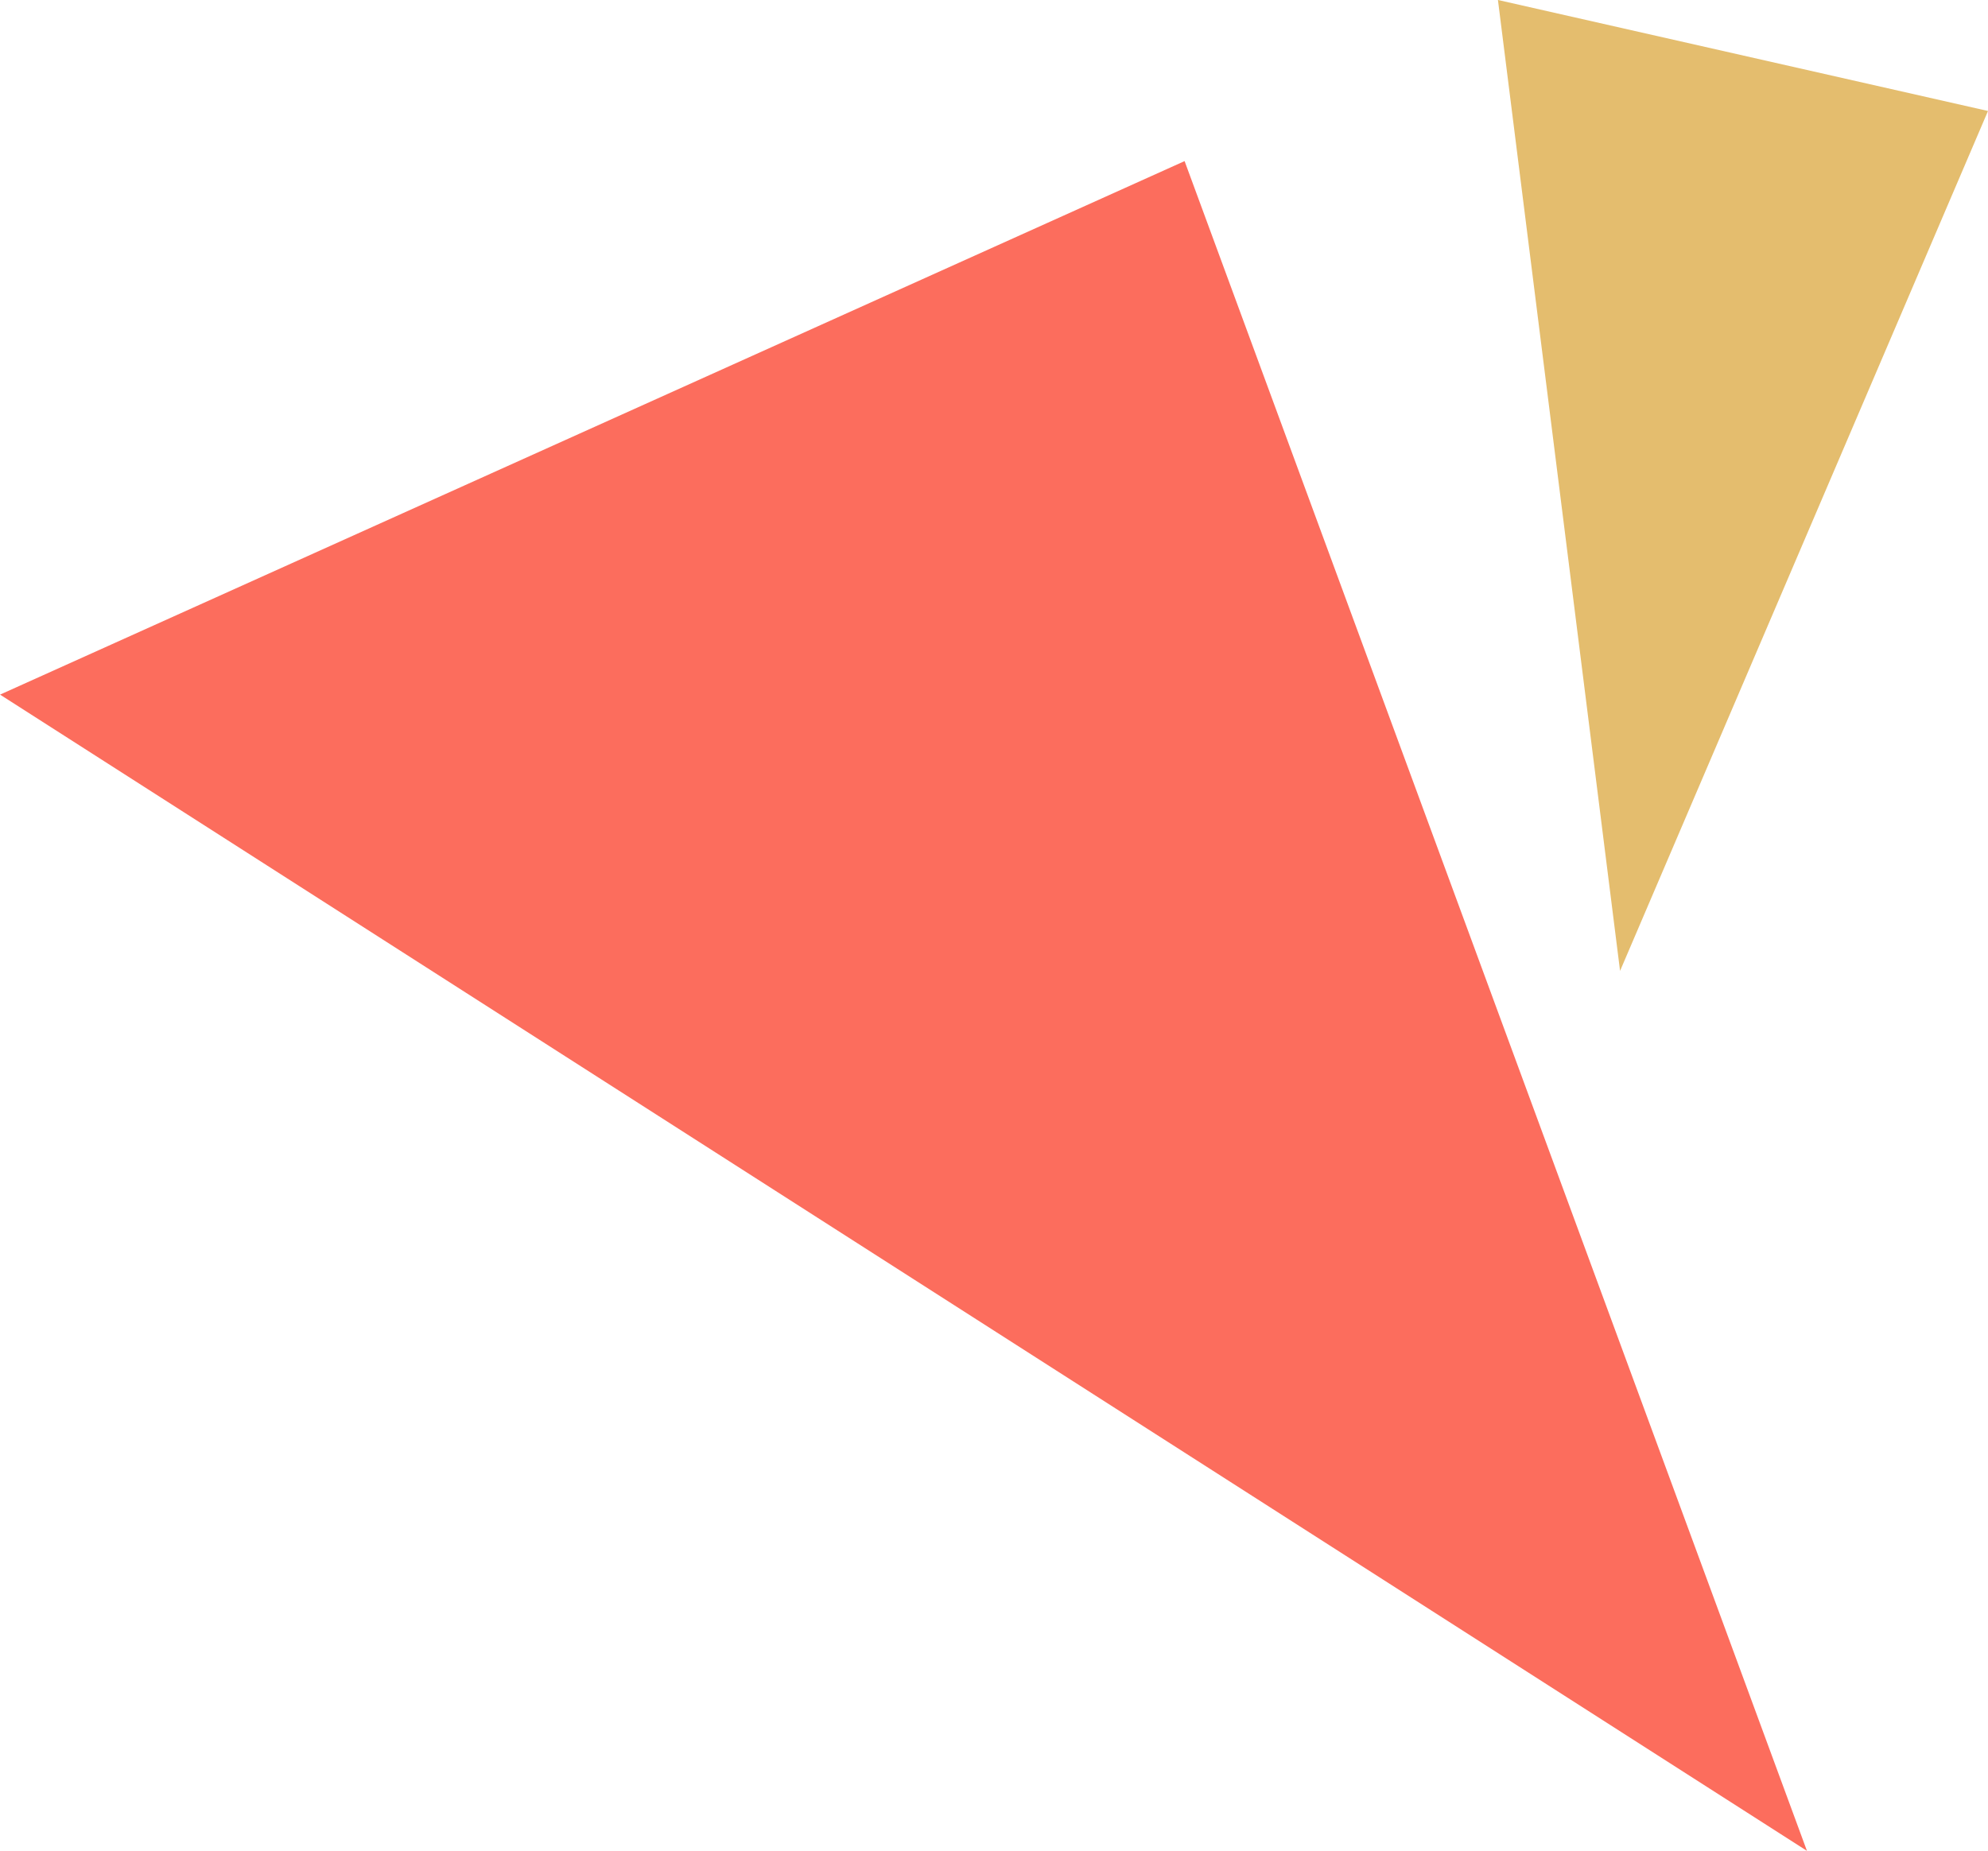
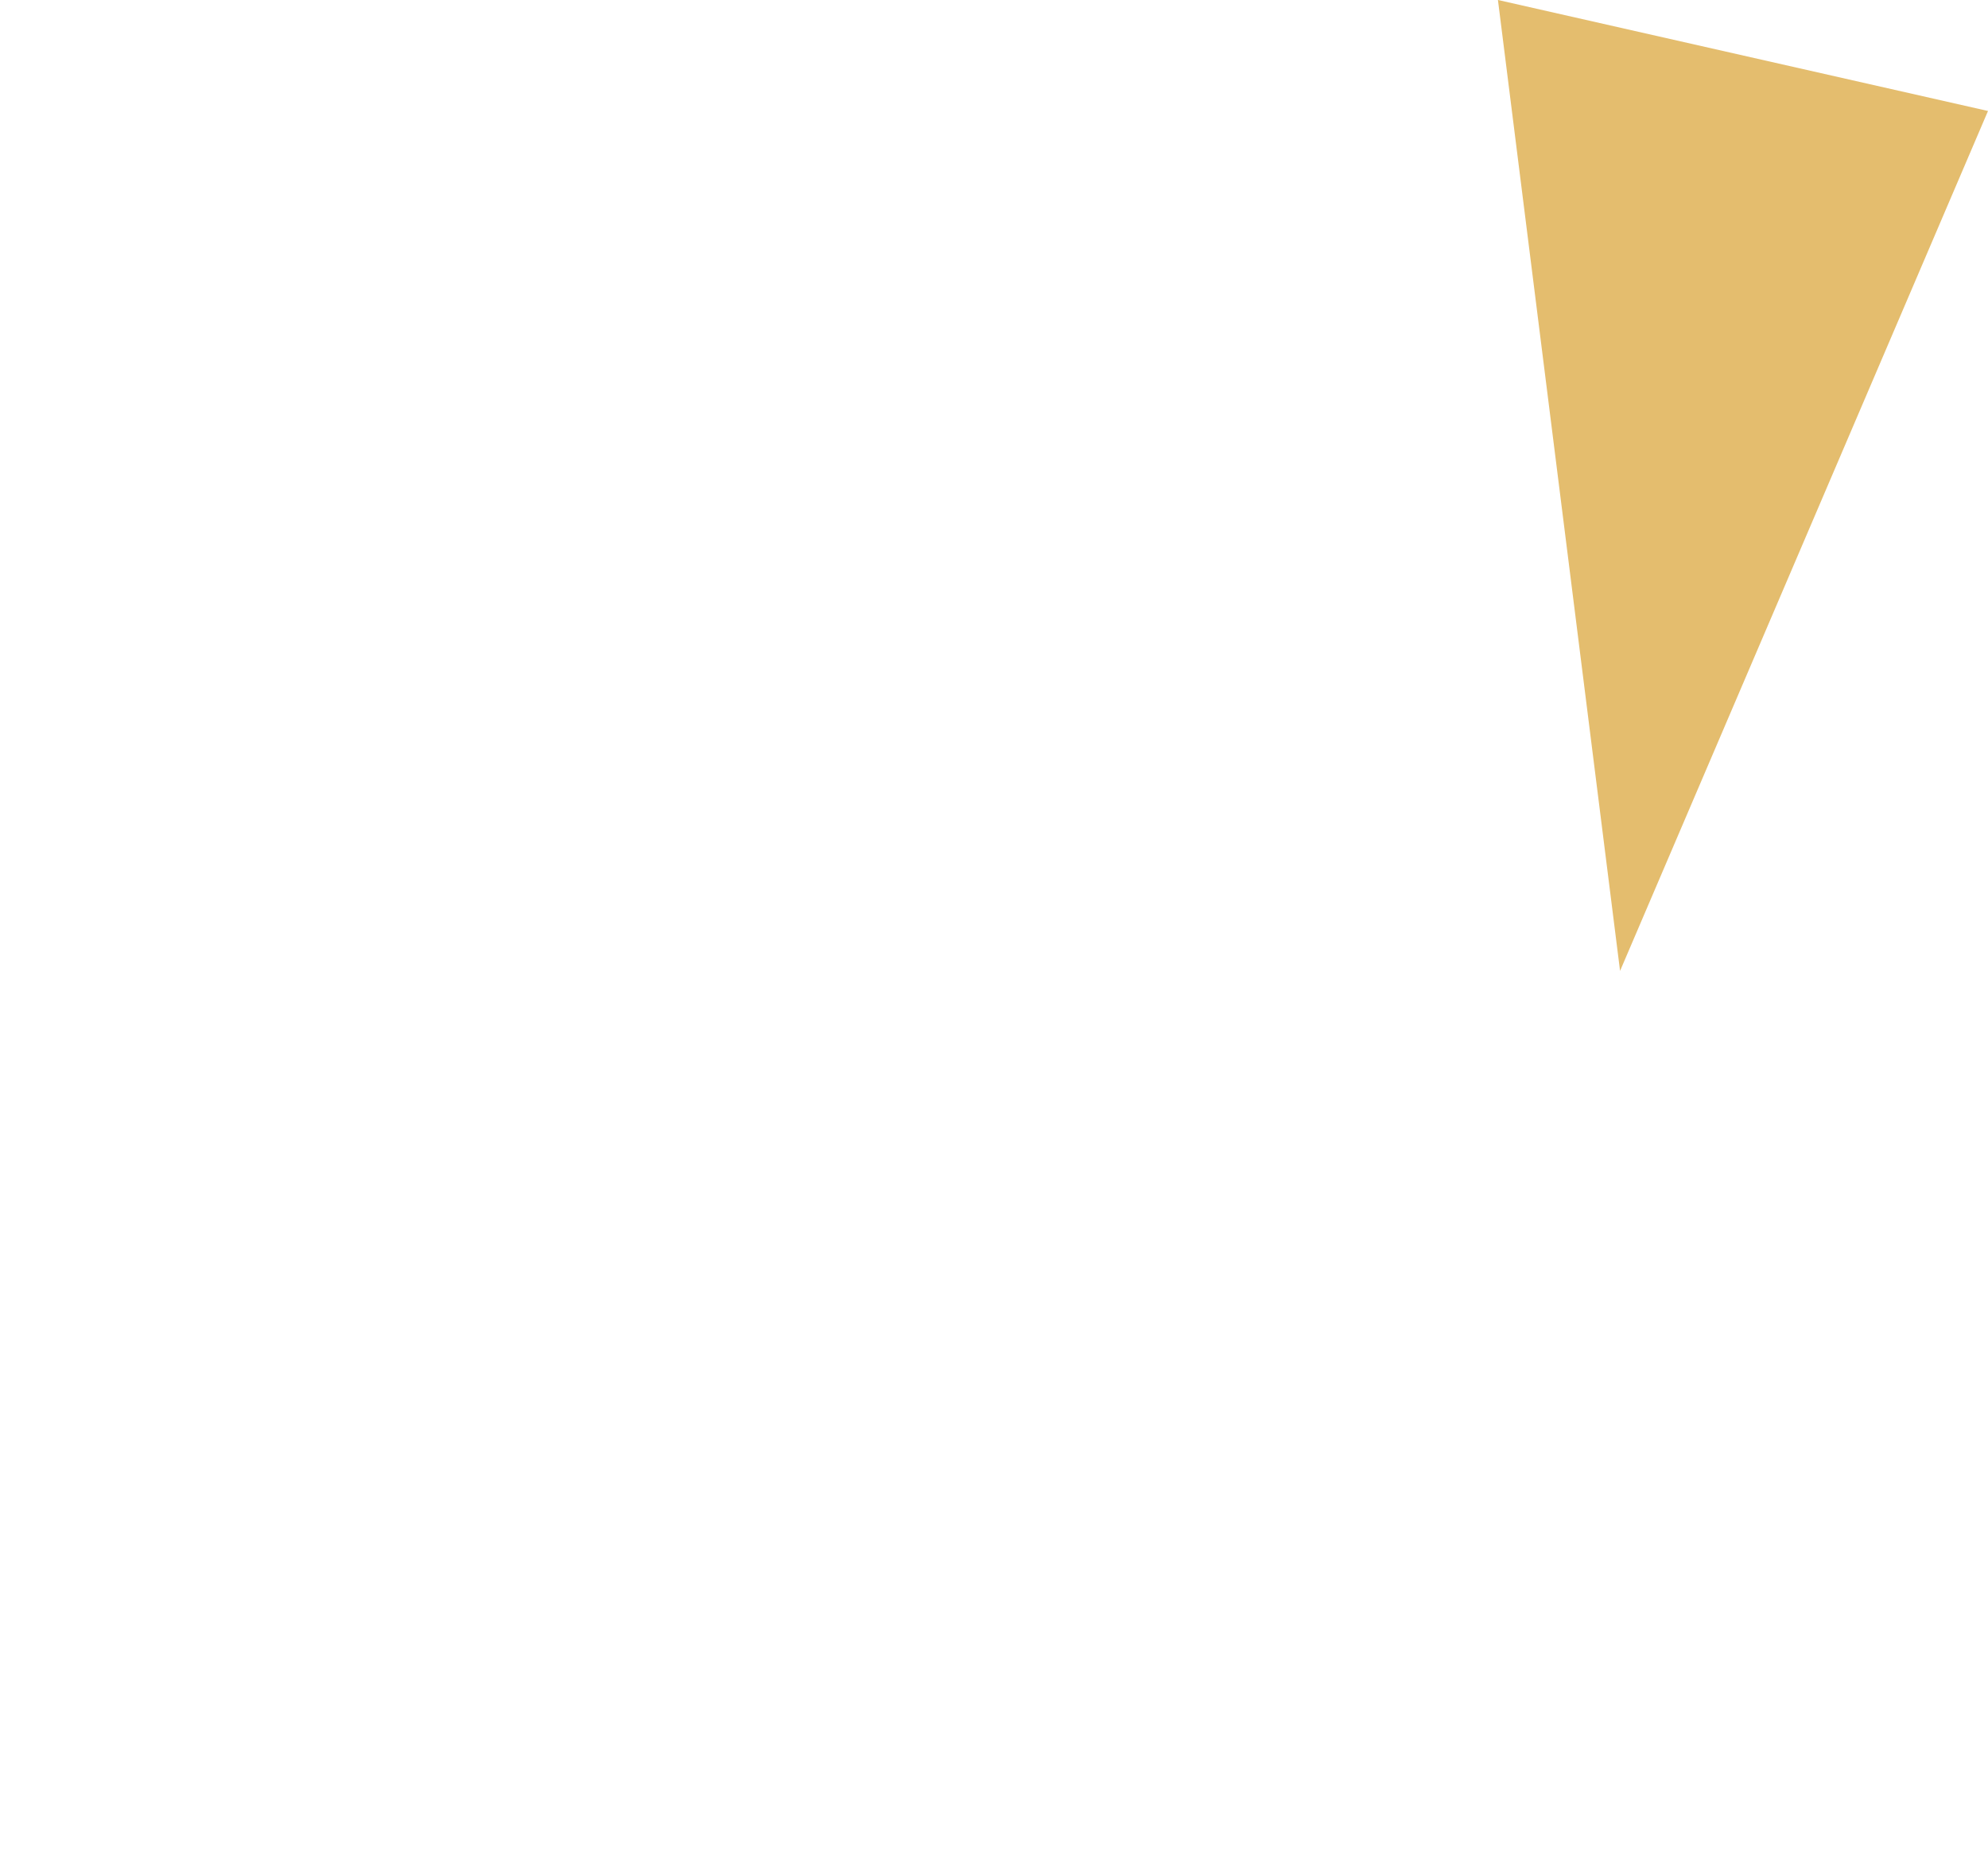
<svg xmlns="http://www.w3.org/2000/svg" id="グループ_676" data-name="グループ 676" width="112.12" height="104.397" viewBox="0 0 112.12 104.397">
  <path id="パス_9853" data-name="パス 9853" d="M13420.981,2440.22l-27.639-6.261,6.888,54.765Z" transform="translate(-13308.861 -2433.96)" fill="#e4bd6e" />
-   <path id="パス_9854" data-name="パス 9854" d="M13469.043,2441.87l35.1,95.311-101.906-65.218Z" transform="translate(-13402.234 -2432.783)" fill="#fc6d5d" />
</svg>